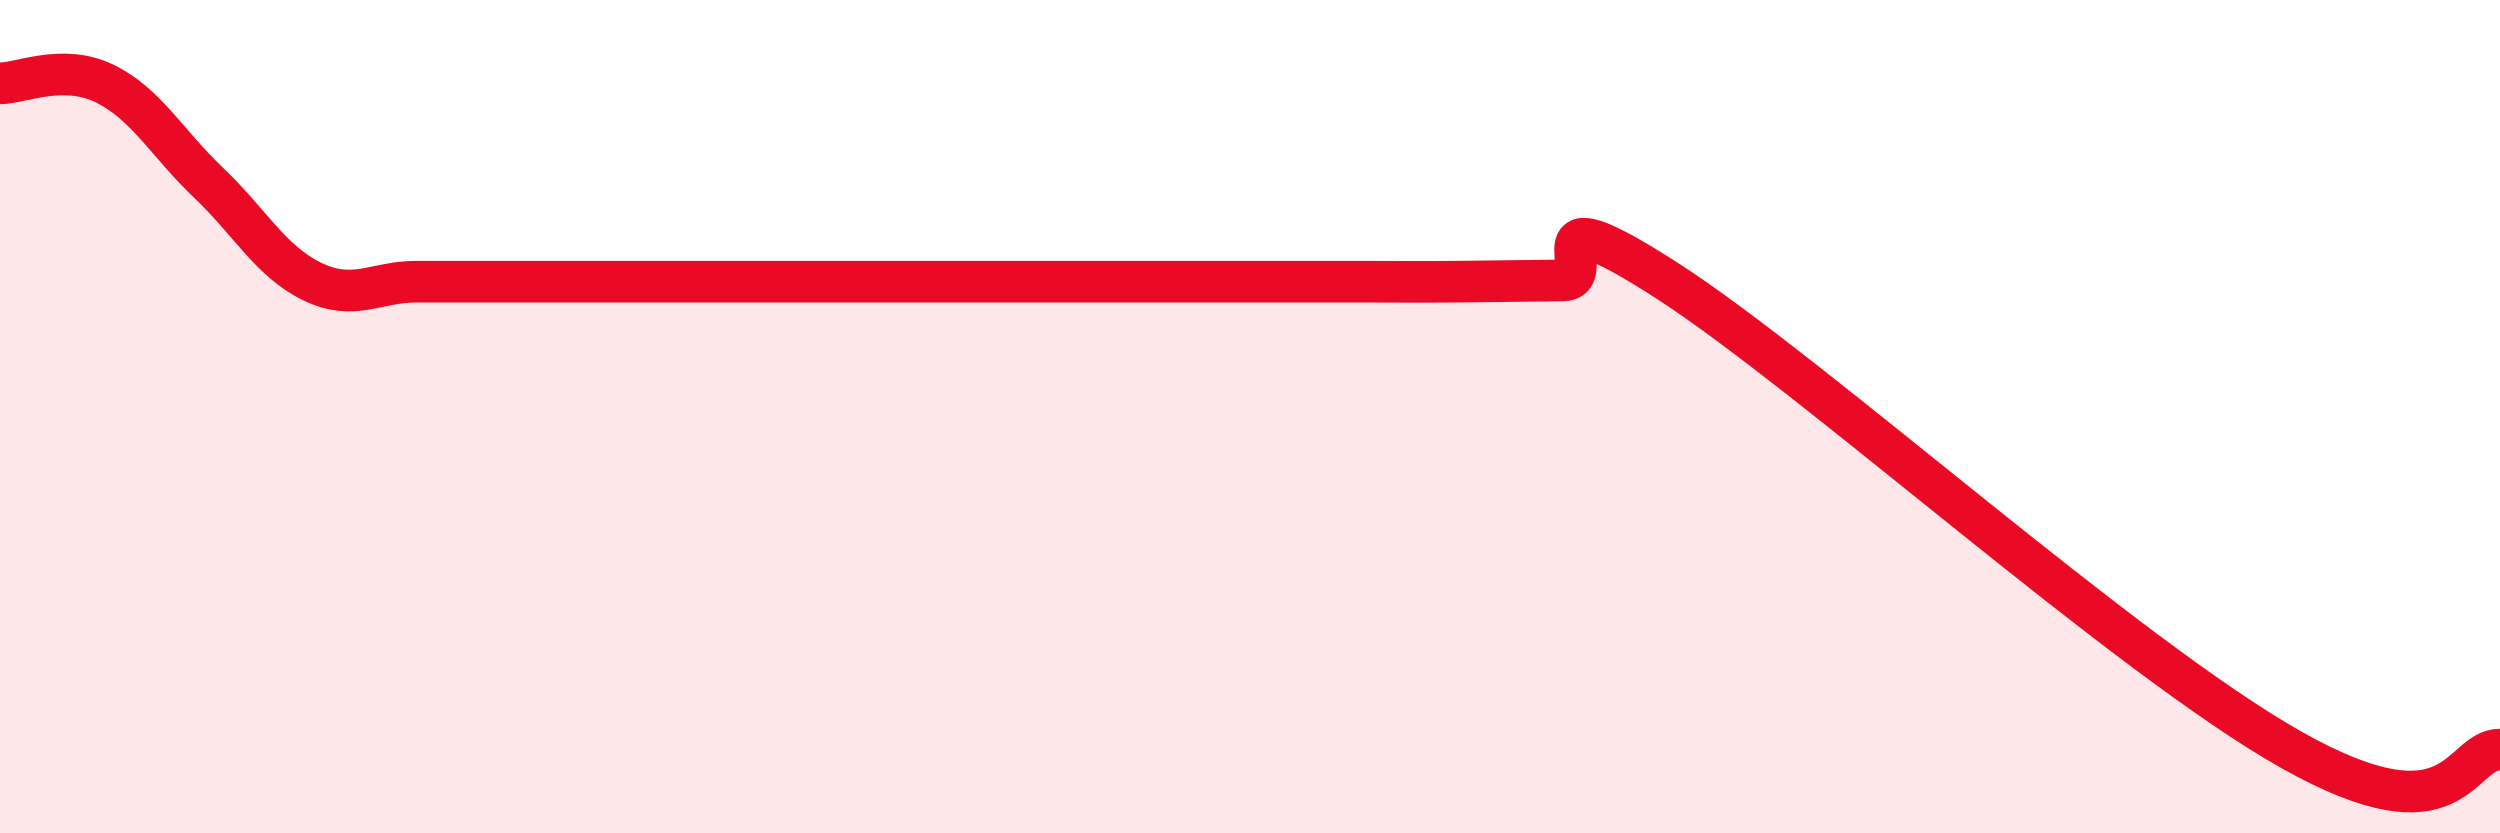
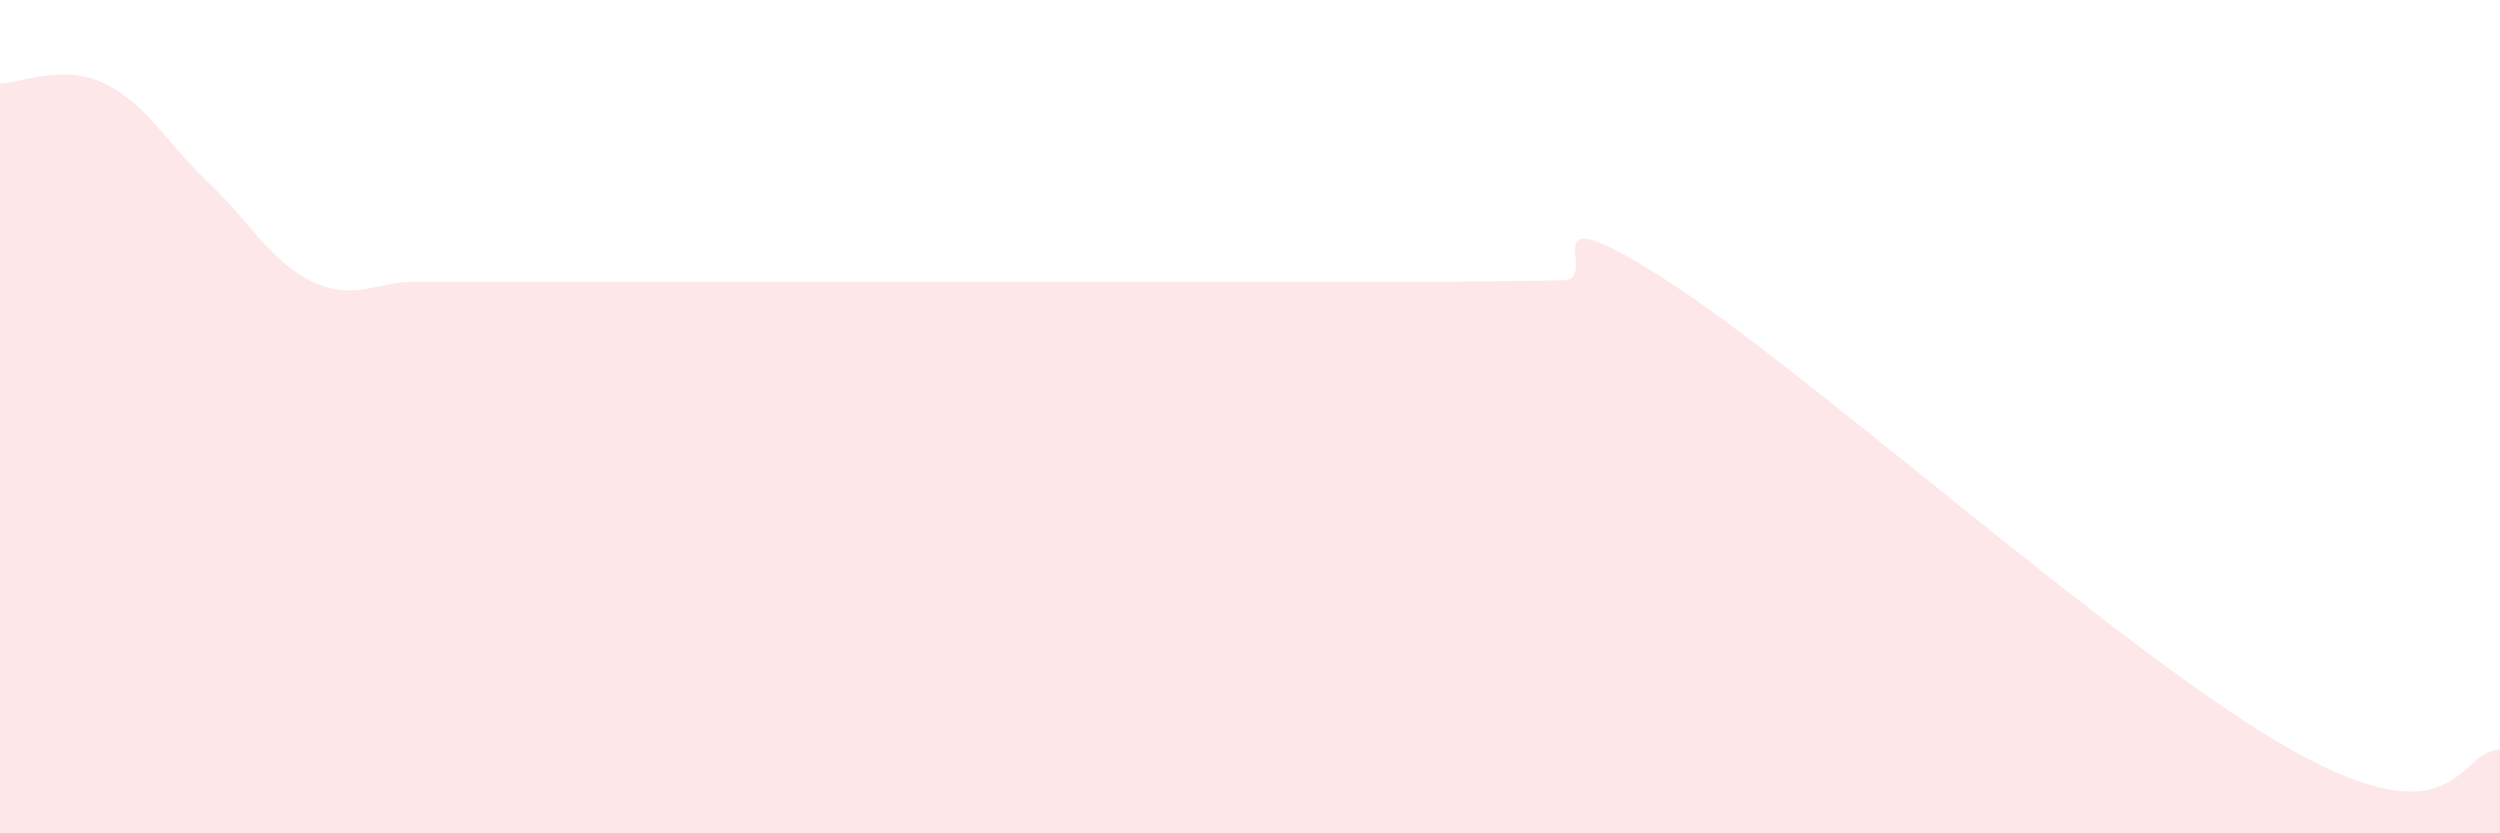
<svg xmlns="http://www.w3.org/2000/svg" width="60" height="20" viewBox="0 0 60 20">
  <path d="M 0,2 C 0.5,2 1.5,1.52 2.5,2 C 3.5,2.48 4,3.43 5,4.38 C 6,5.33 6.5,6.28 7.5,6.76 C 8.5,7.24 9,6.76 10,6.76 C 11,6.76 11.5,6.76 12.5,6.76 C 13.5,6.76 14,6.76 15,6.76 C 16,6.76 16.5,6.76 17.5,6.76 C 18.5,6.76 19,6.76 20,6.76 C 21,6.76 21.5,6.76 22.5,6.76 C 23.5,6.76 24,6.76 25,6.76 C 26,6.76 26.5,6.76 27.5,6.76 C 28.5,6.76 29,6.76 30,6.76 C 31,6.76 31.5,6.76 32.5,6.76 C 33.5,6.76 34,6.77 35,6.76 C 36,6.75 36.5,6.74 37.5,6.73 C 38.5,6.72 36.5,4.48 40,6.73 C 43.5,8.98 51,15.75 55,18 C 59,20.25 59,17.99 60,17.99L60 20L0 20Z" fill="#EB0A25" opacity="0.1" stroke-linecap="round" stroke-linejoin="round" />
-   <path d="M 0,2 C 0.5,2 1.5,1.52 2.5,2 C 3.5,2.48 4,3.43 5,4.38 C 6,5.33 6.5,6.28 7.5,6.76 C 8.5,7.24 9,6.76 10,6.76 C 11,6.76 11.5,6.76 12.5,6.76 C 13.5,6.76 14,6.76 15,6.76 C 16,6.76 16.5,6.76 17.5,6.76 C 18.5,6.76 19,6.76 20,6.76 C 21,6.76 21.5,6.76 22.5,6.76 C 23.5,6.76 24,6.76 25,6.76 C 26,6.76 26.5,6.76 27.5,6.76 C 28.5,6.76 29,6.76 30,6.76 C 31,6.76 31.5,6.76 32.5,6.76 C 33.5,6.76 34,6.77 35,6.76 C 36,6.75 36.5,6.74 37.5,6.73 C 38.5,6.72 36.5,4.48 40,6.73 C 43.5,8.98 51,15.75 55,18 C 59,20.25 59,17.99 60,17.99" stroke="#EB0A25" stroke-width="1" fill="none" stroke-linecap="round" stroke-linejoin="round" />
</svg>